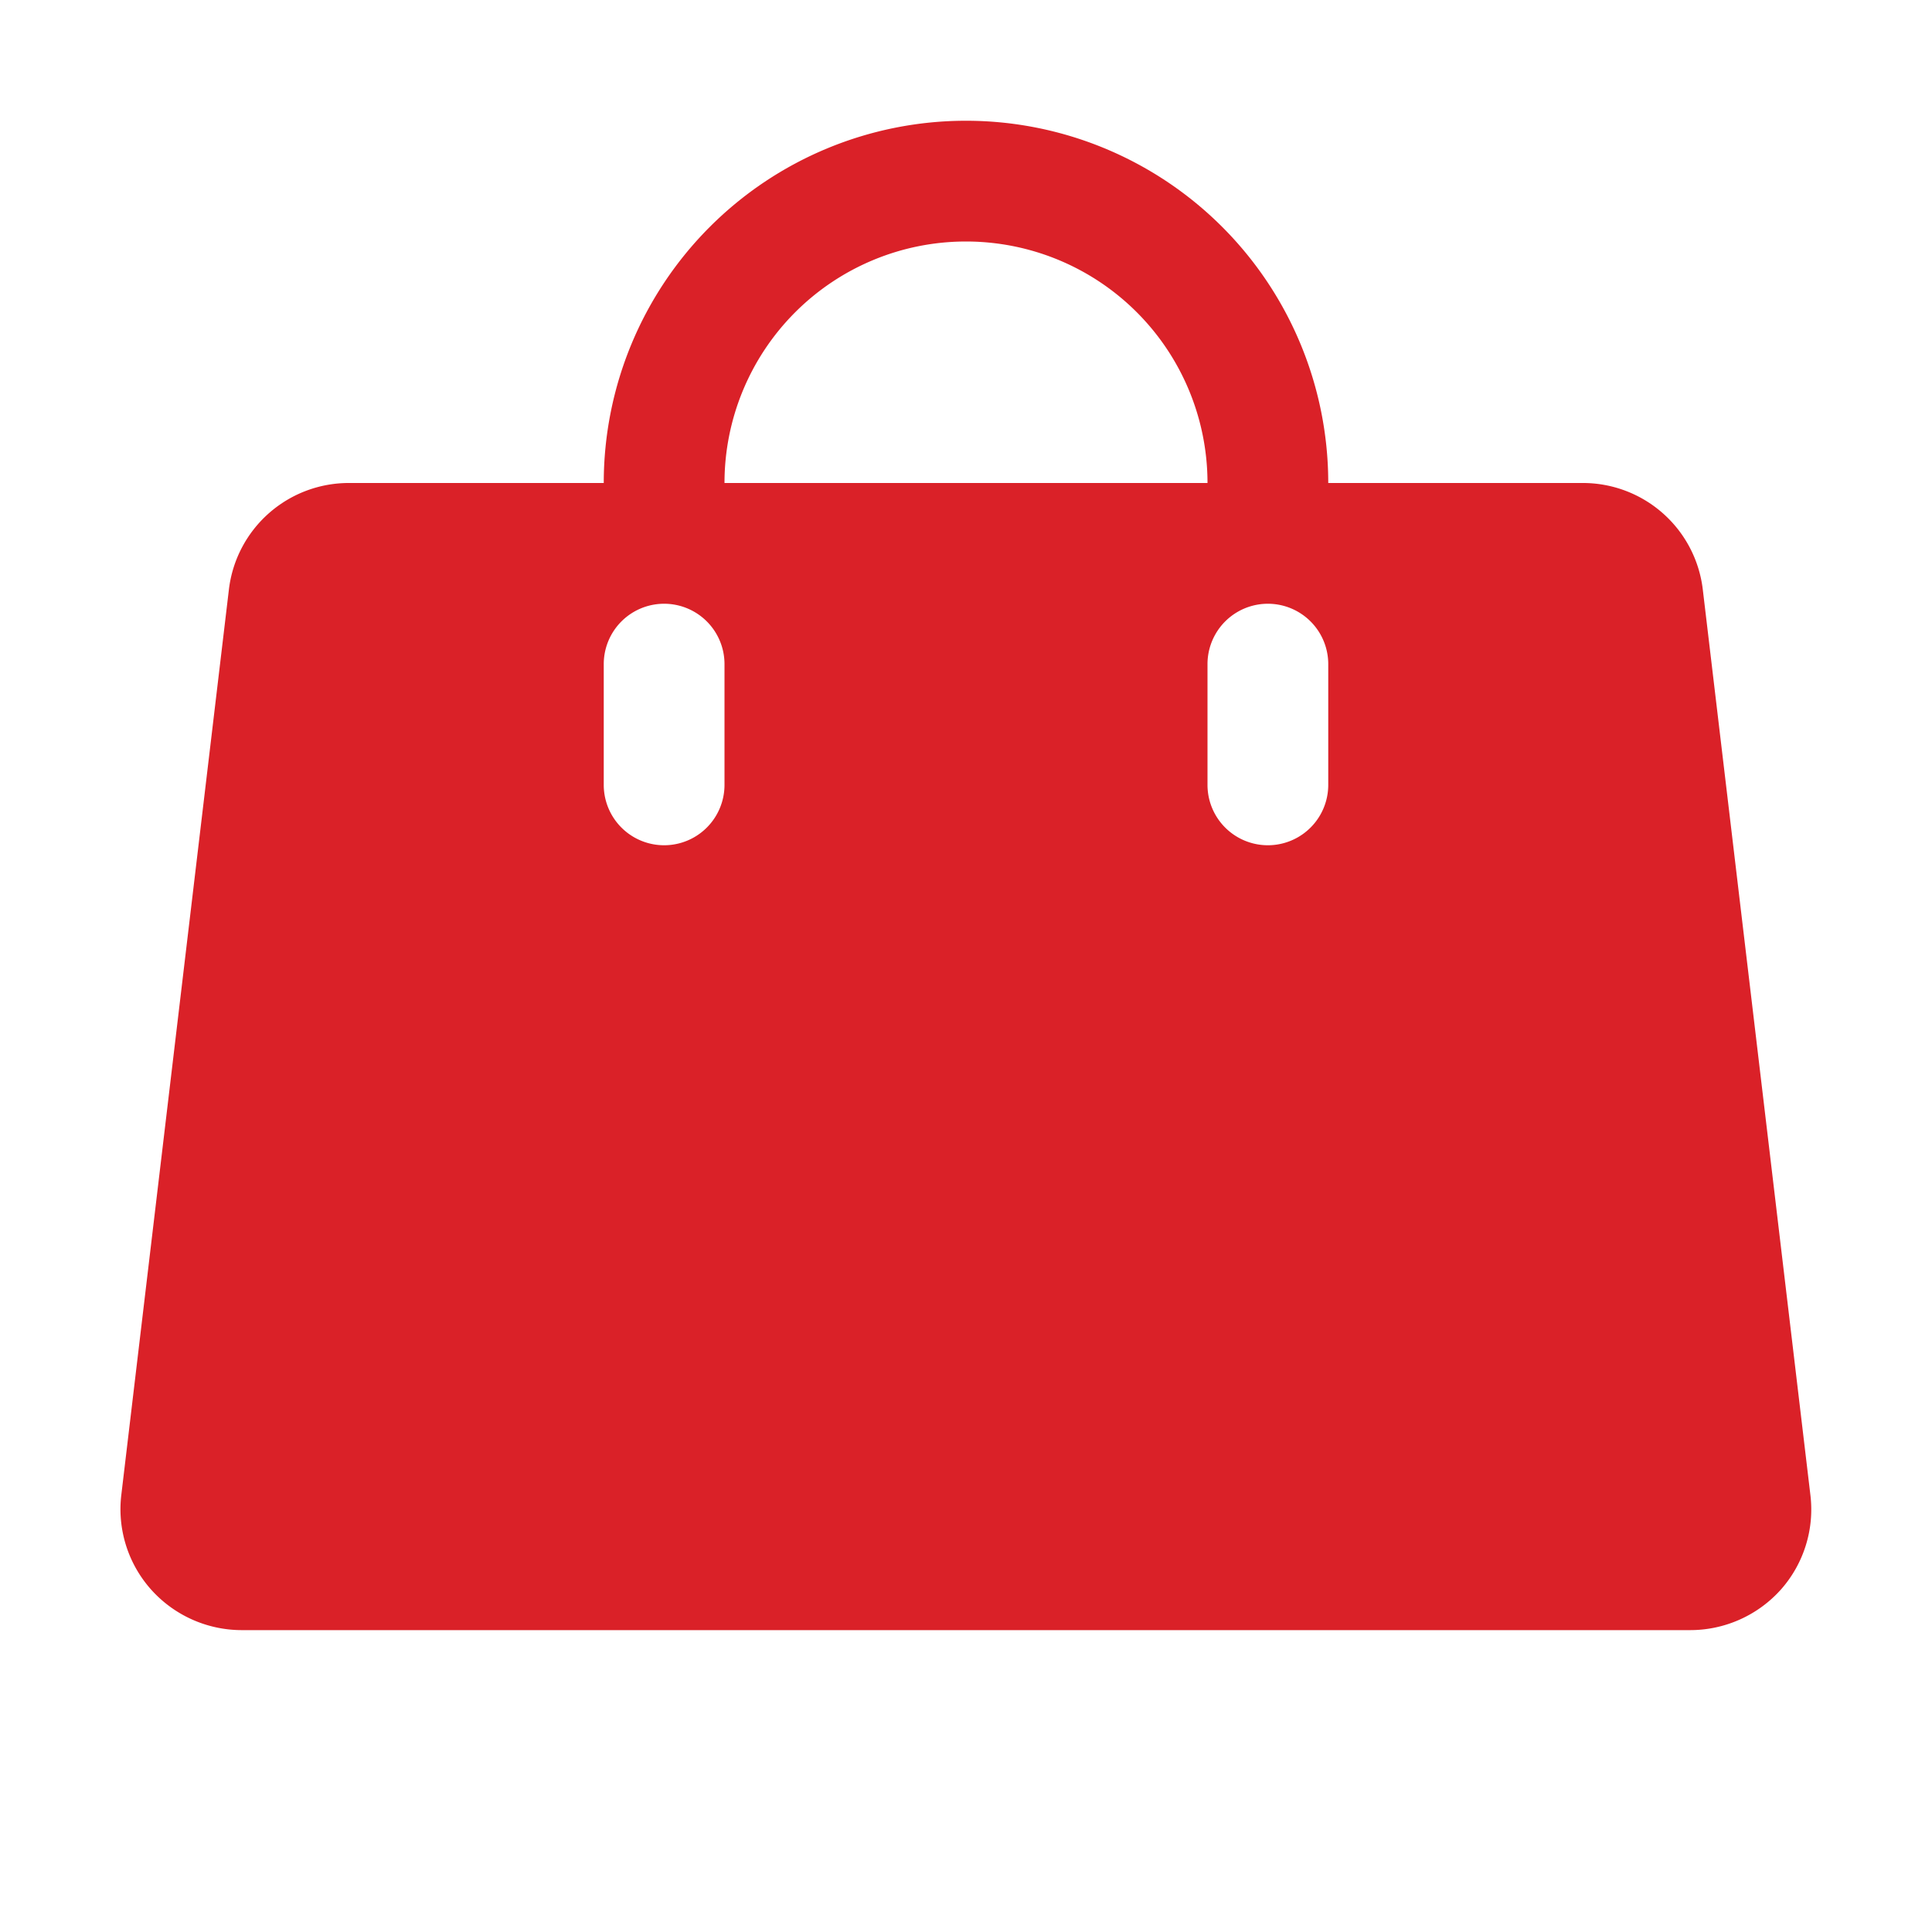
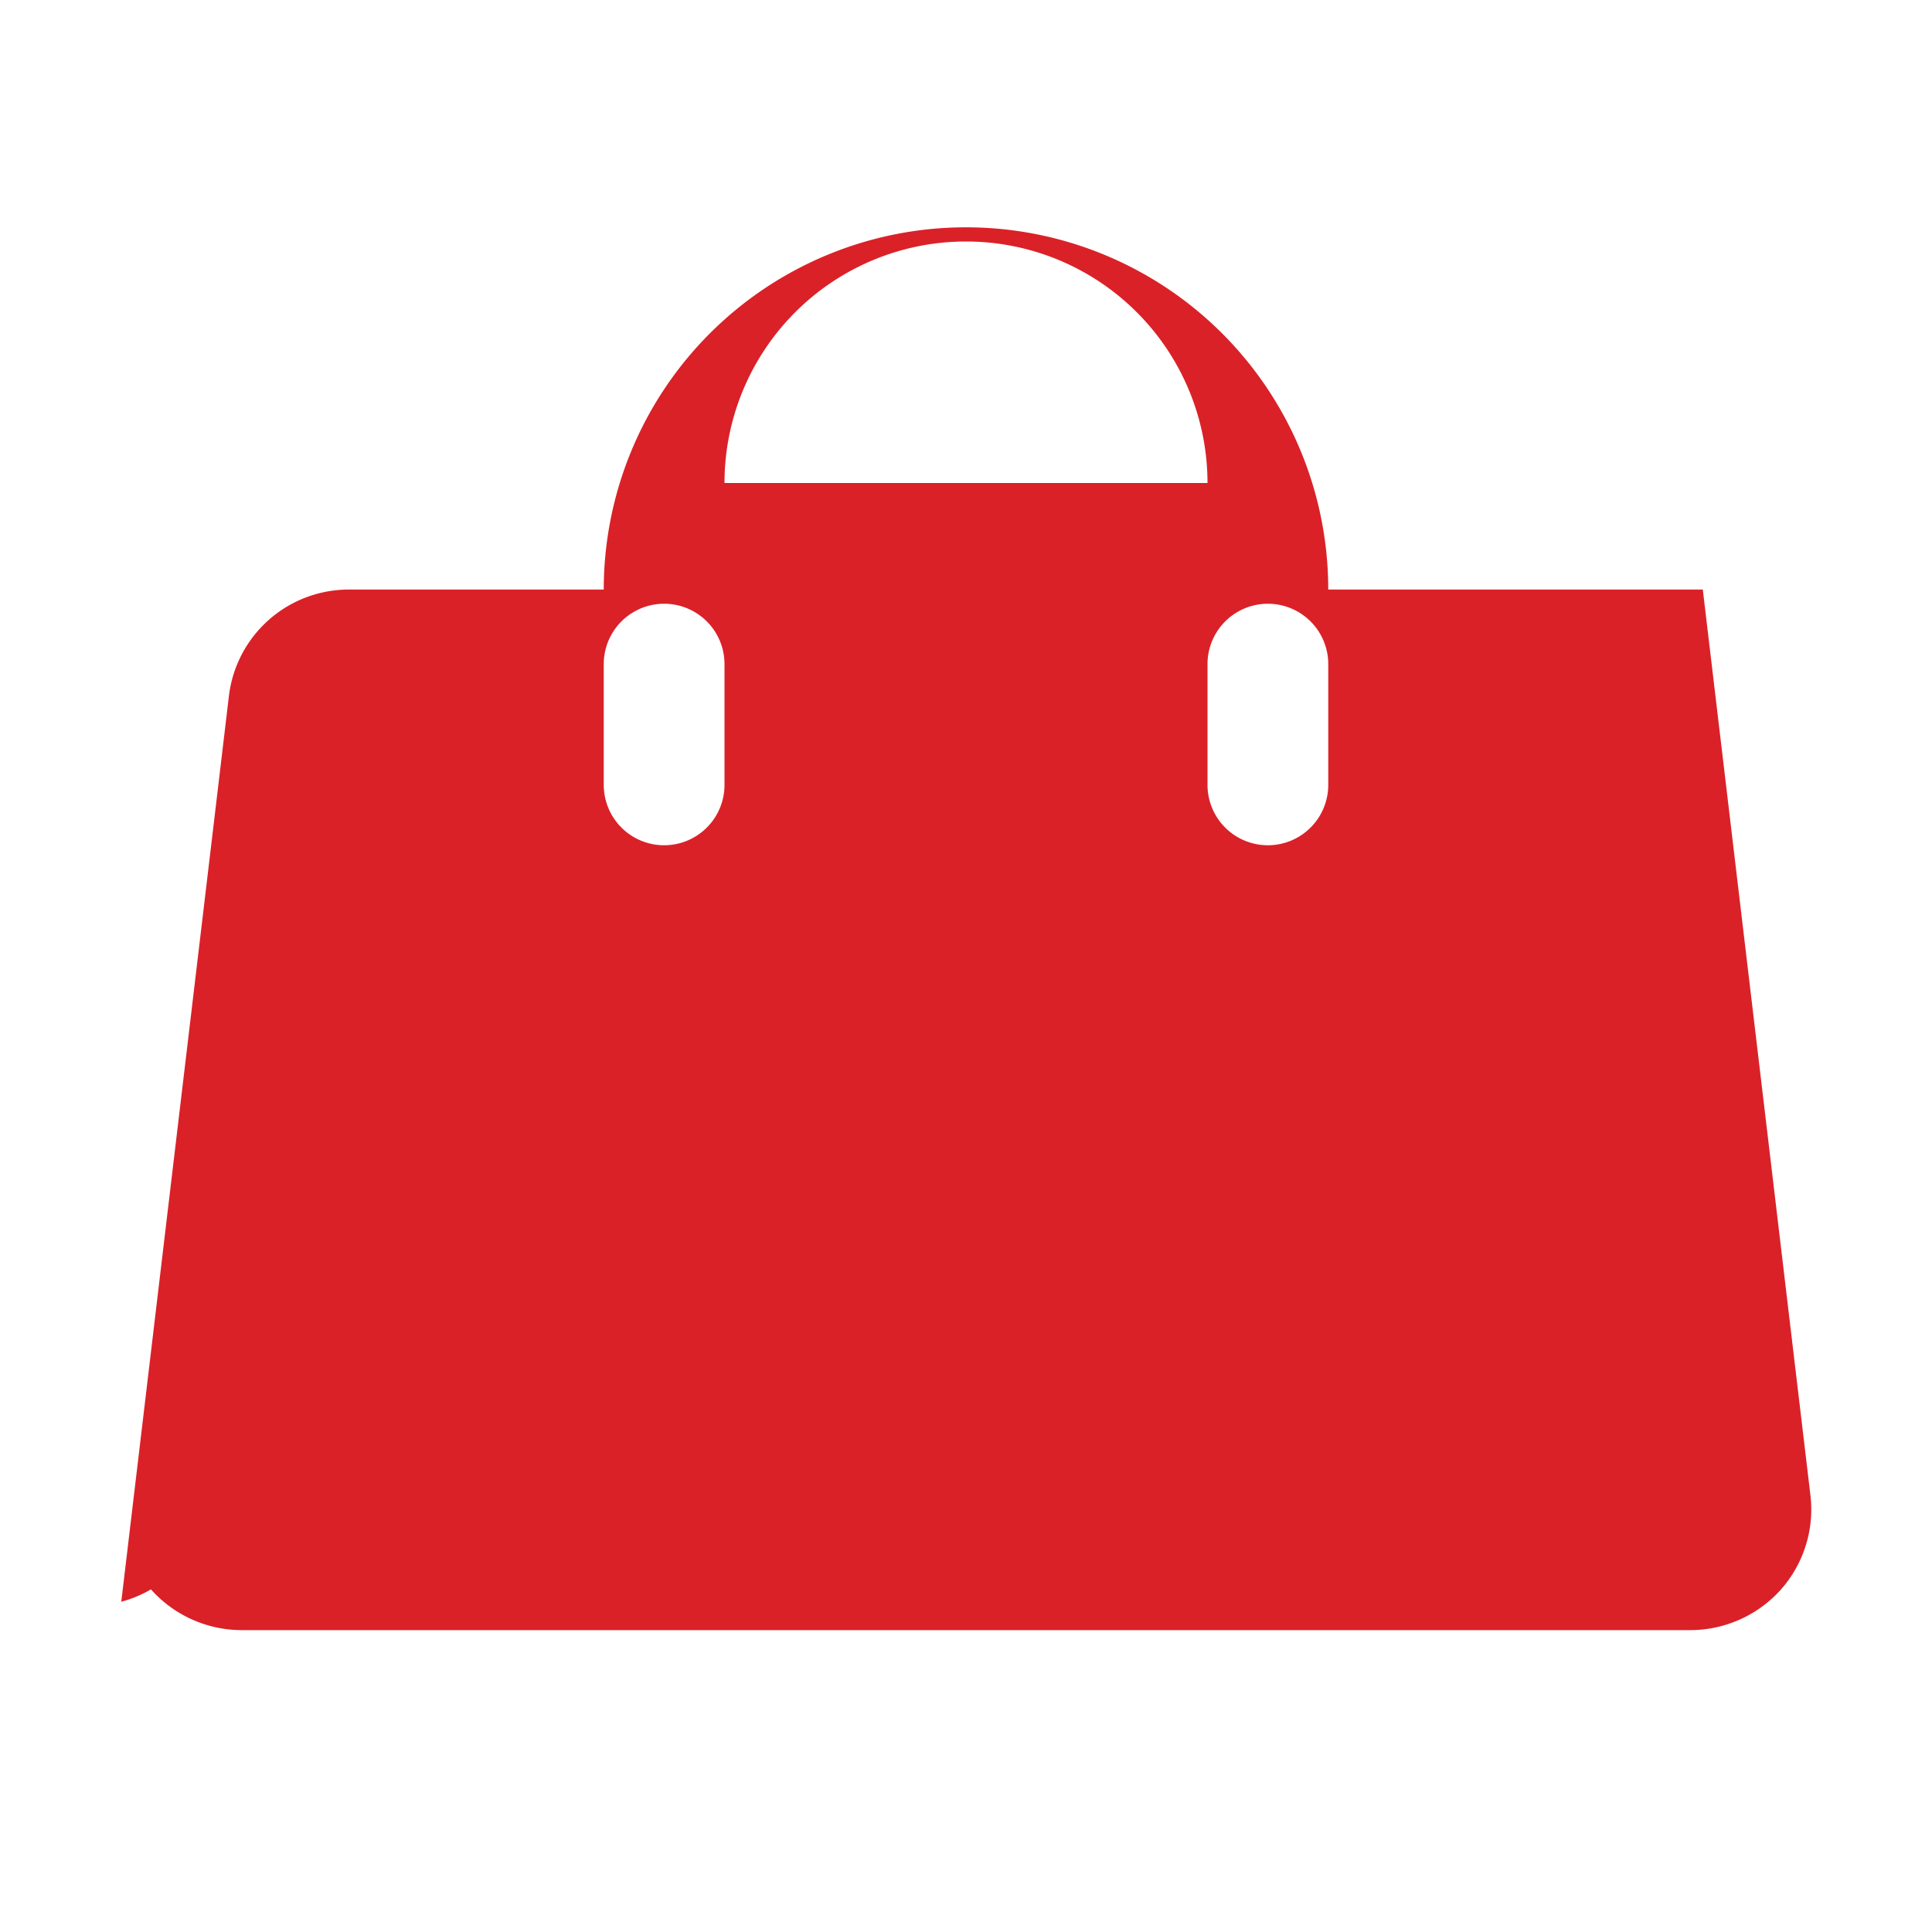
<svg xmlns="http://www.w3.org/2000/svg" width="32" height="32" fill="#da2128" viewBox="0 0 256 256">
-   <path d="M239.89,198.12l-14.26-120a16,16,0,0,0-16-14.12H176a48,48,0,0,0-96,0H46.33a16,16,0,0,0-16,14.12l-14.26,120A16,16,0,0,0,20,210.6a16.13,16.13,0,0,0,12,5.4H223.92A16.13,16.13,0,0,0,236,210.6,16,16,0,0,0,239.89,198.12ZM96,104a8,8,0,0,1-16,0V88a8,8,0,0,1,16,0Zm32-72a32,32,0,0,1,32,32H96A32,32,0,0,1,128,32Zm48,72a8,8,0,0,1-16,0V88a8,8,0,0,1,16,0Z" />
+   <path d="M239.89,198.12l-14.26-120H176a48,48,0,0,0-96,0H46.33a16,16,0,0,0-16,14.12l-14.26,120A16,16,0,0,0,20,210.6a16.13,16.13,0,0,0,12,5.4H223.92A16.13,16.13,0,0,0,236,210.6,16,16,0,0,0,239.89,198.12ZM96,104a8,8,0,0,1-16,0V88a8,8,0,0,1,16,0Zm32-72a32,32,0,0,1,32,32H96A32,32,0,0,1,128,32Zm48,72a8,8,0,0,1-16,0V88a8,8,0,0,1,16,0Z" />
</svg>